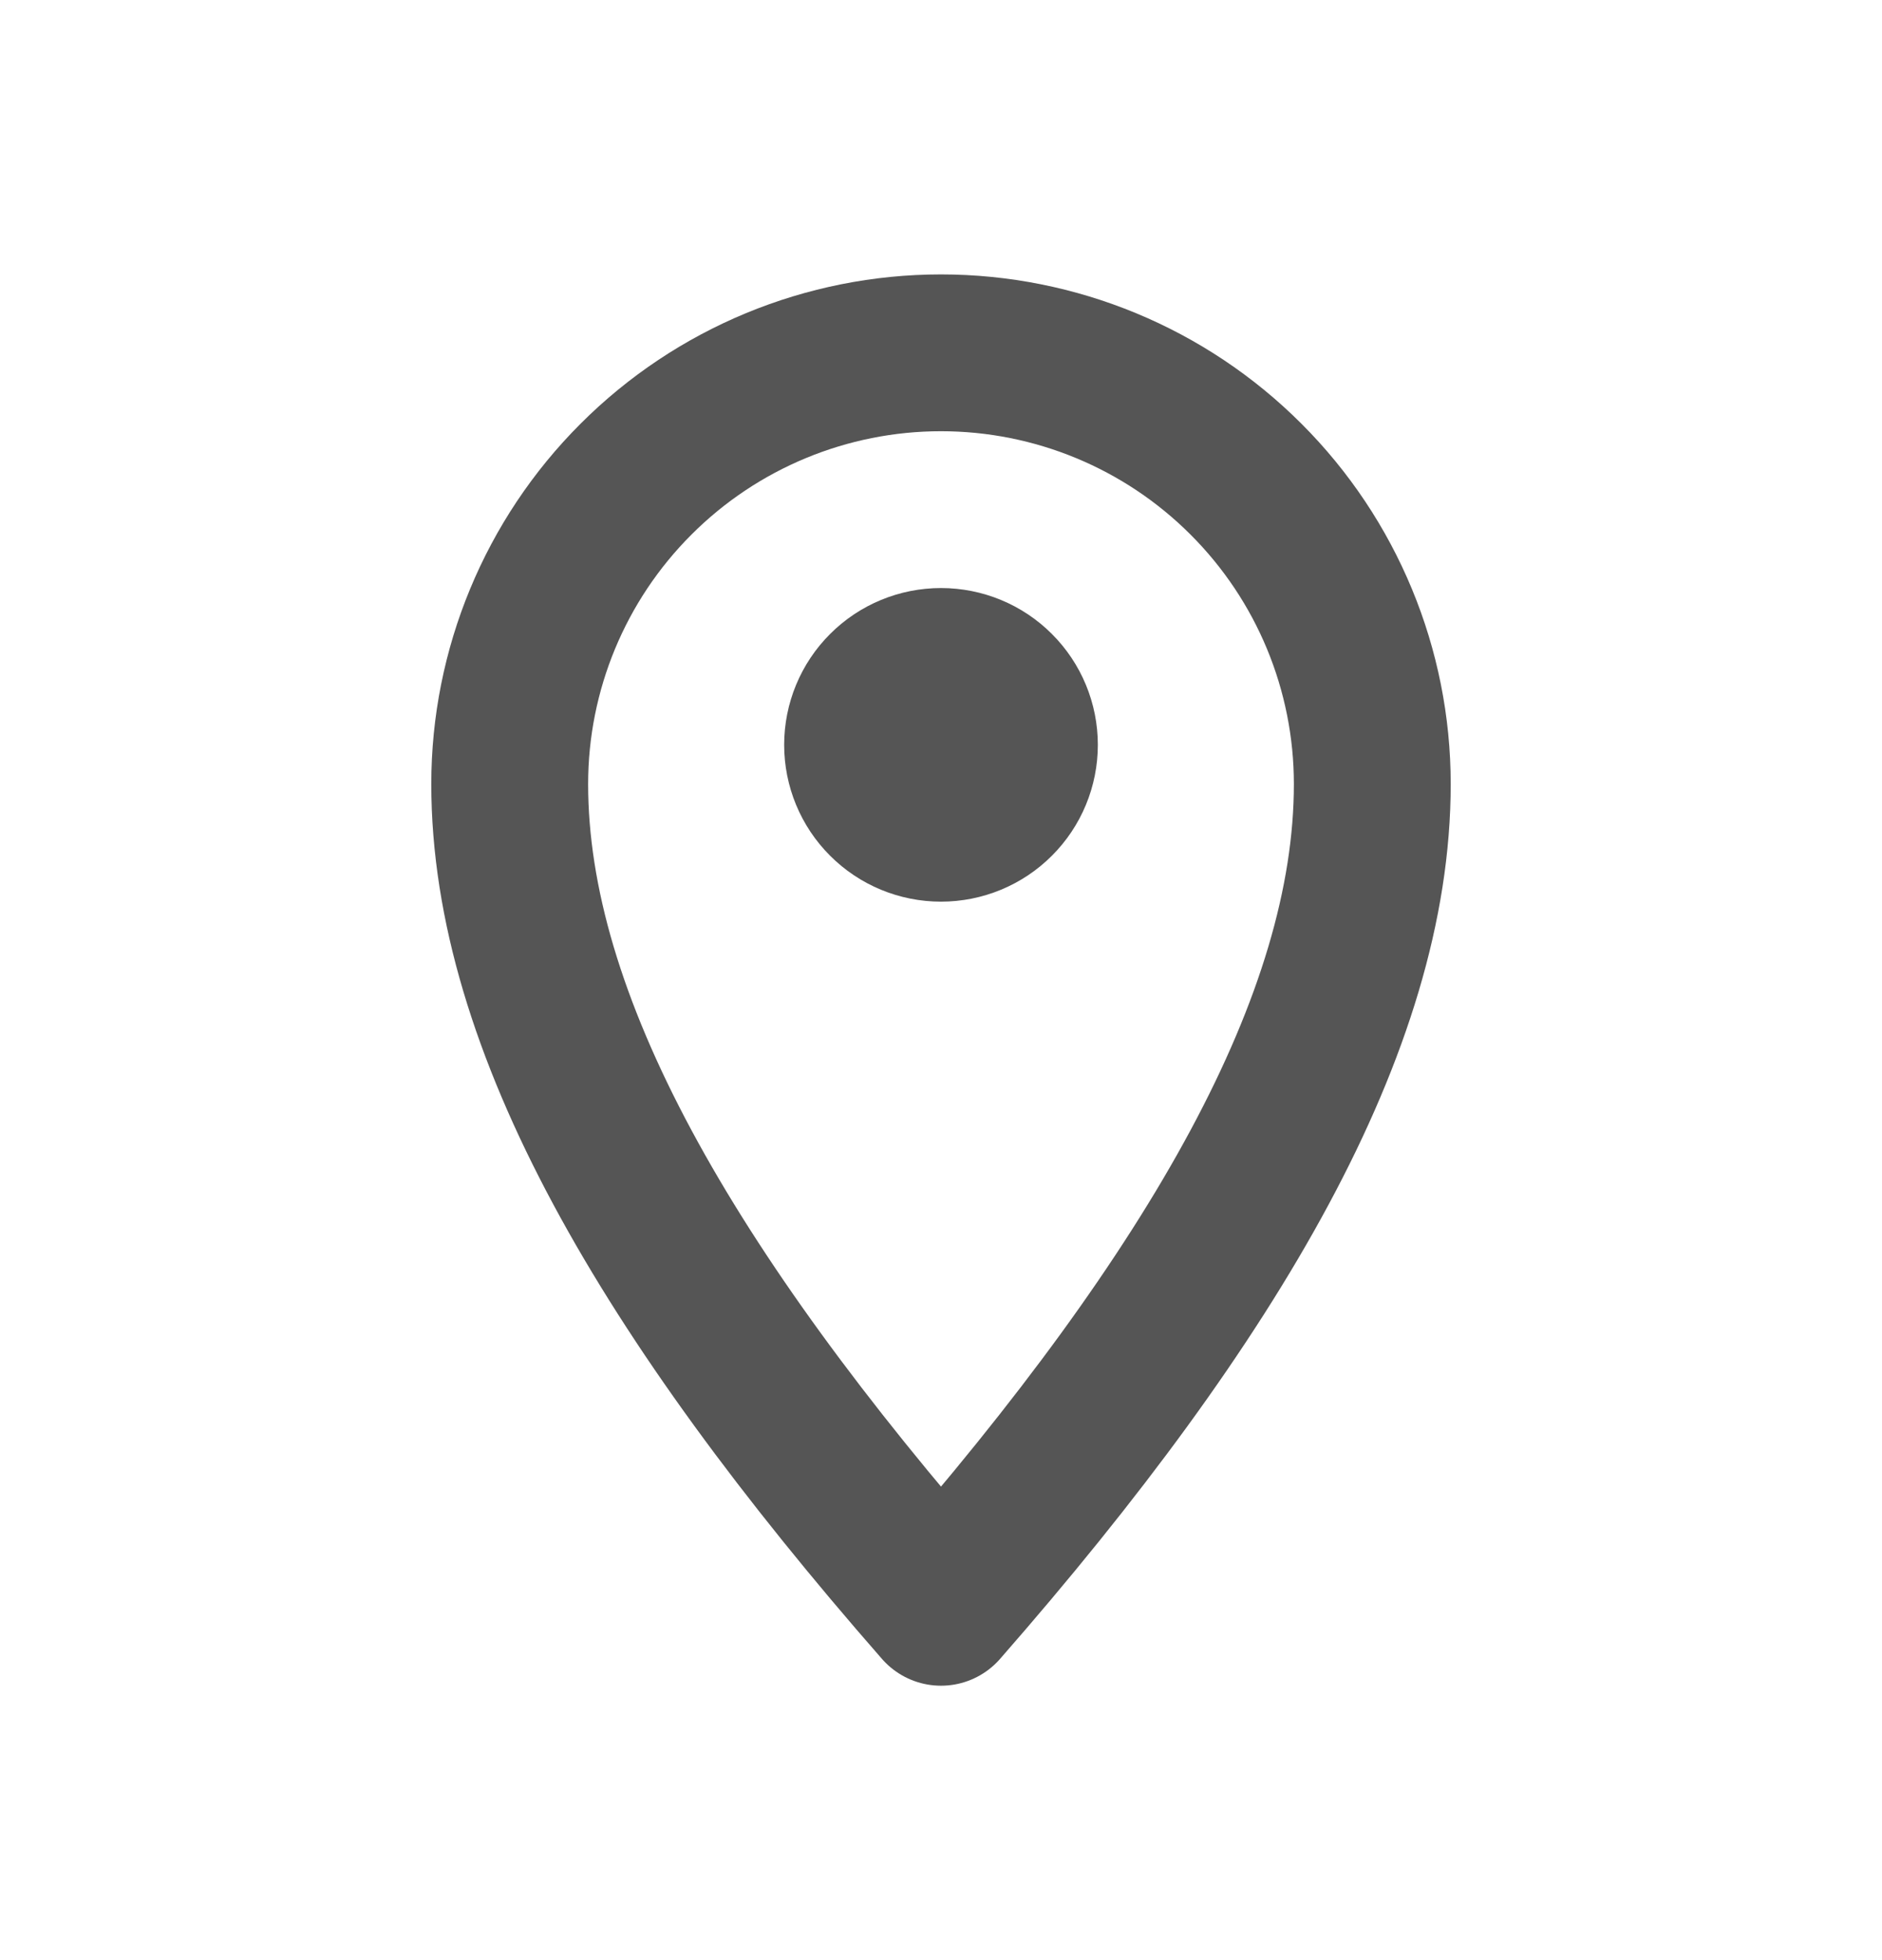
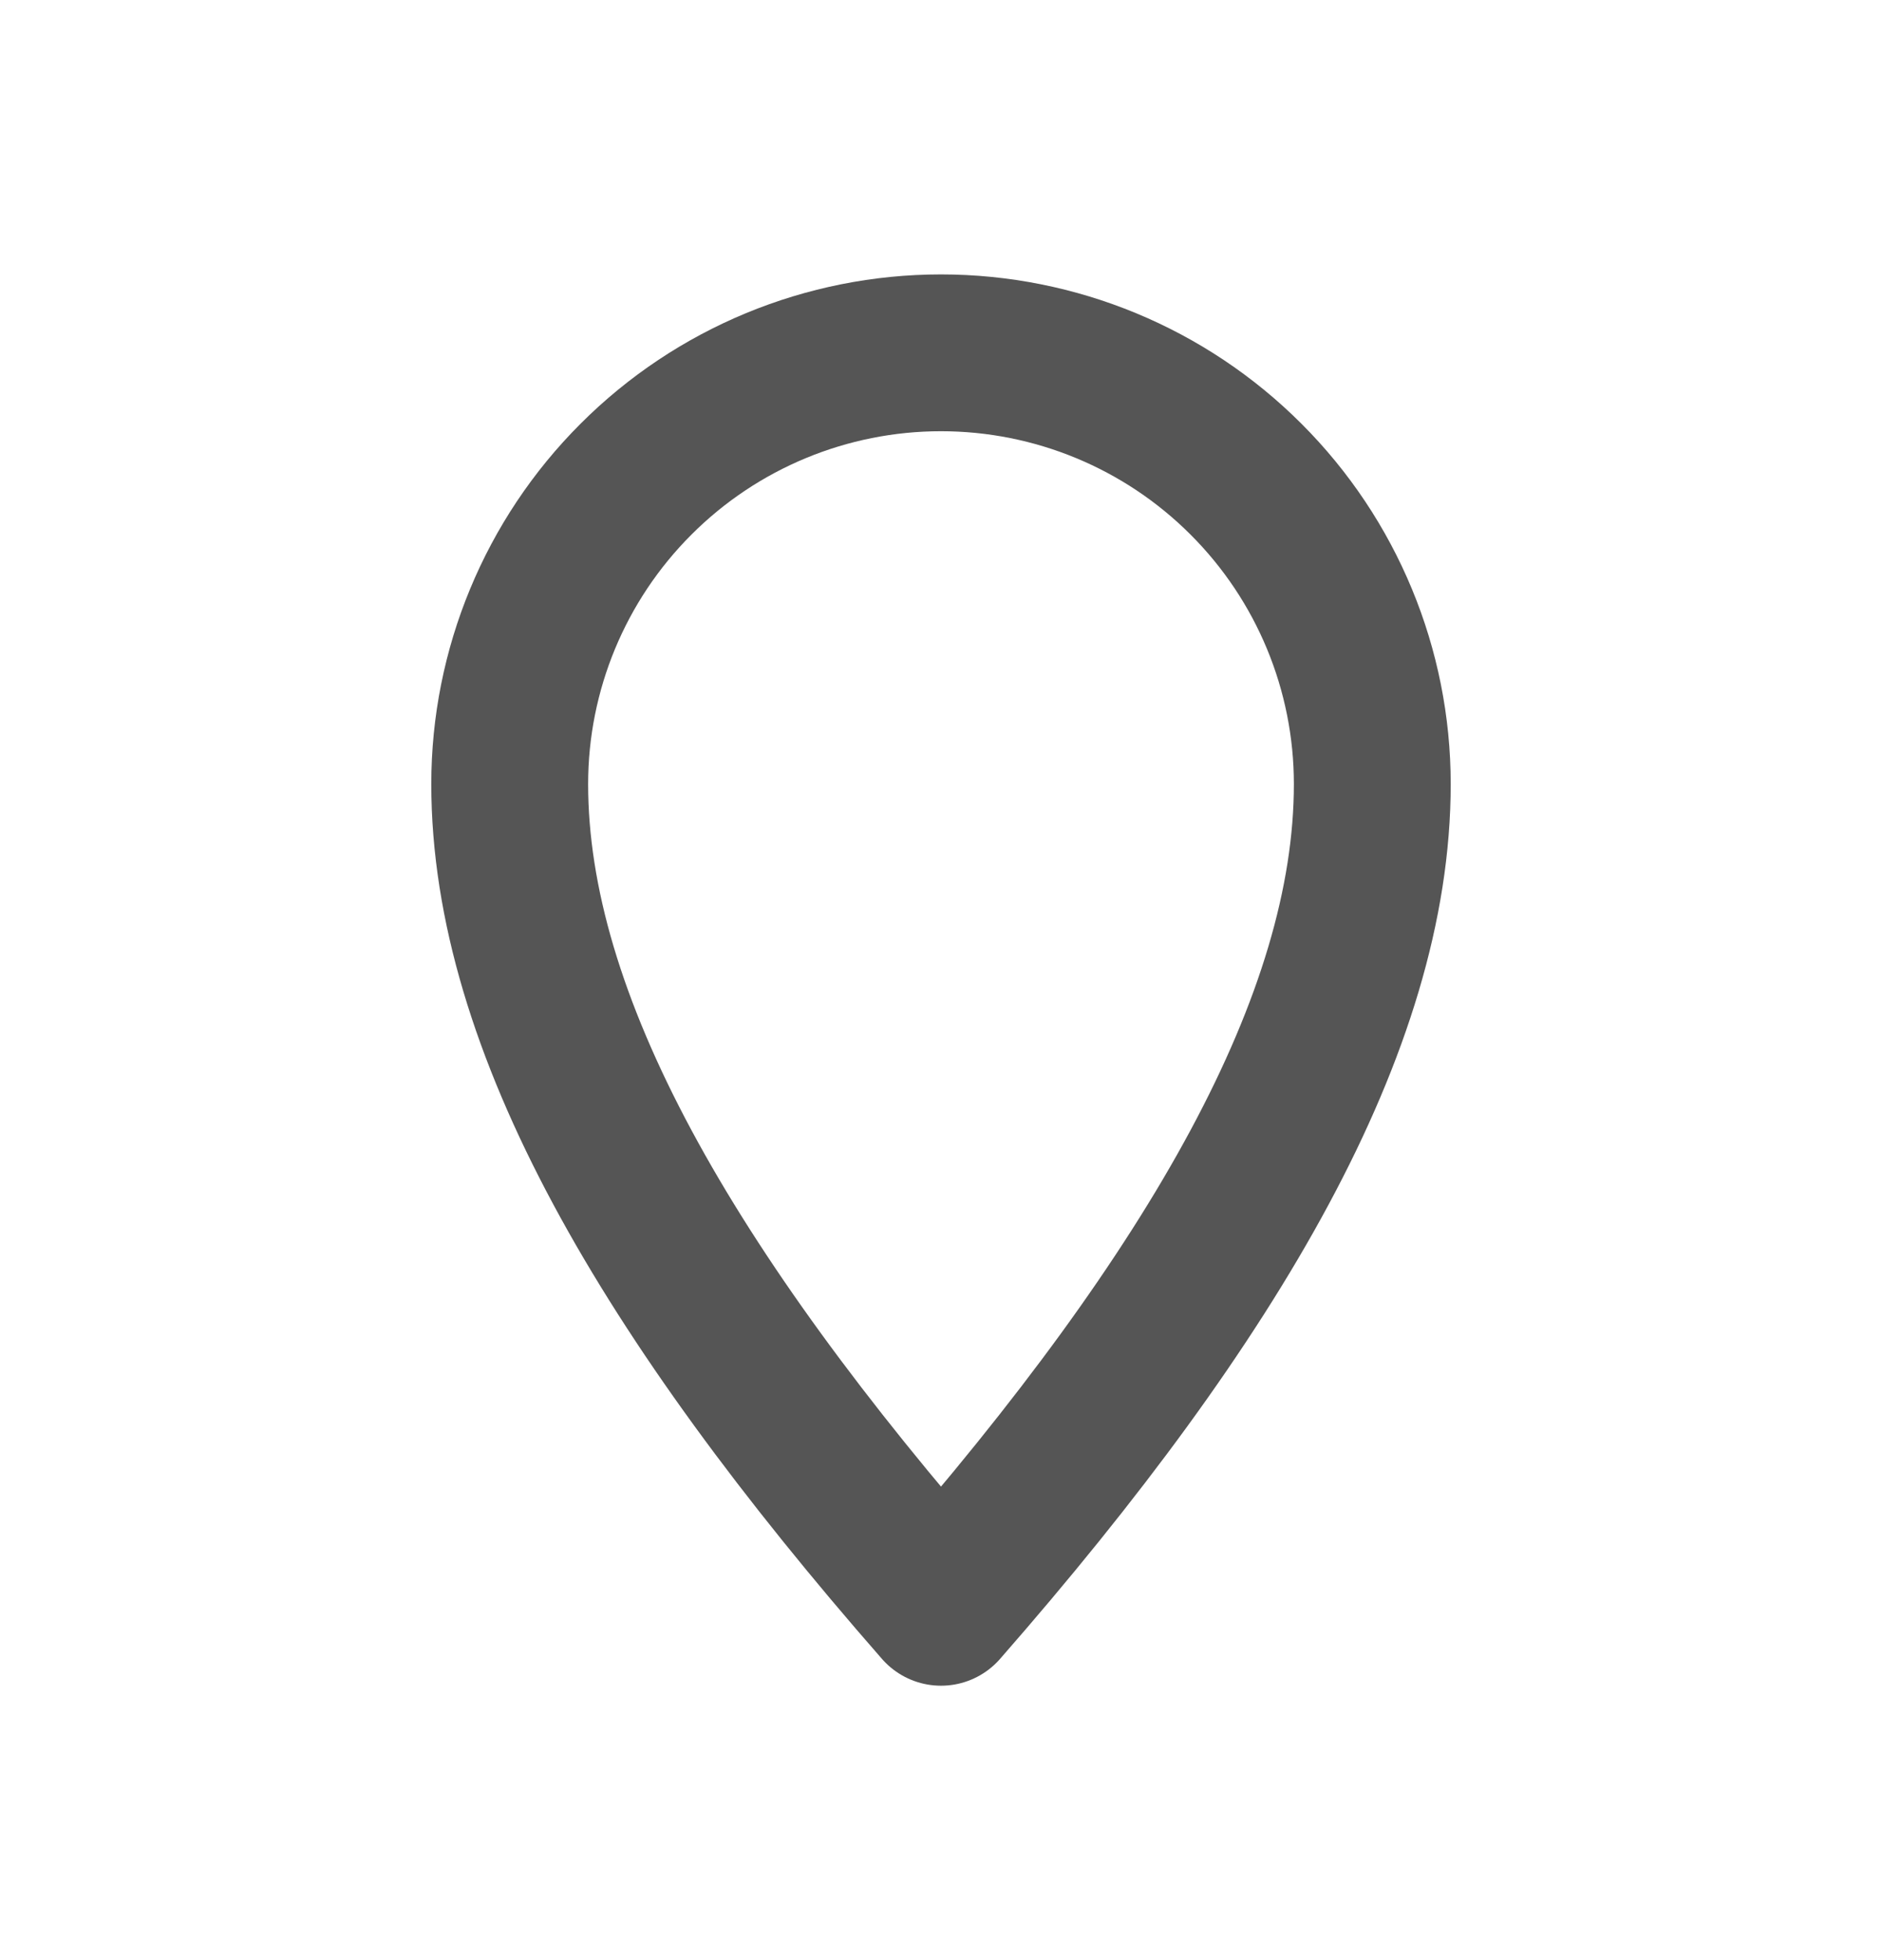
<svg xmlns="http://www.w3.org/2000/svg" width="24" height="25" viewBox="0 0 24 25" fill="none">
-   <path d="M13 9.5C13 9.765 12.895 10.02 12.707 10.207C12.52 10.395 12.265 10.5 12 10.5C11.735 10.5 11.48 10.395 11.293 10.207C11.105 10.02 11 9.765 11 9.5C11 9.235 11.105 8.98 11.293 8.793C11.48 8.605 11.735 8.5 12 8.5C12.265 8.5 12.52 8.605 12.707 8.793C12.895 8.98 13 9.235 13 9.5Z" stroke="#555555" stroke-width="2" stroke-linejoin="round" />
  <path d="M17.5 10C17.5 13.038 15.5 16.5 12 20.5C8.5 16.5 6.5 13.038 6.5 10C6.5 8.541 7.079 7.142 8.111 6.111C9.142 5.079 10.541 4.5 12 4.5C13.459 4.5 14.858 5.079 15.889 6.111C16.921 7.142 17.5 8.541 17.5 10Z" stroke="#555555" stroke-width="2" stroke-linejoin="round" />
</svg>